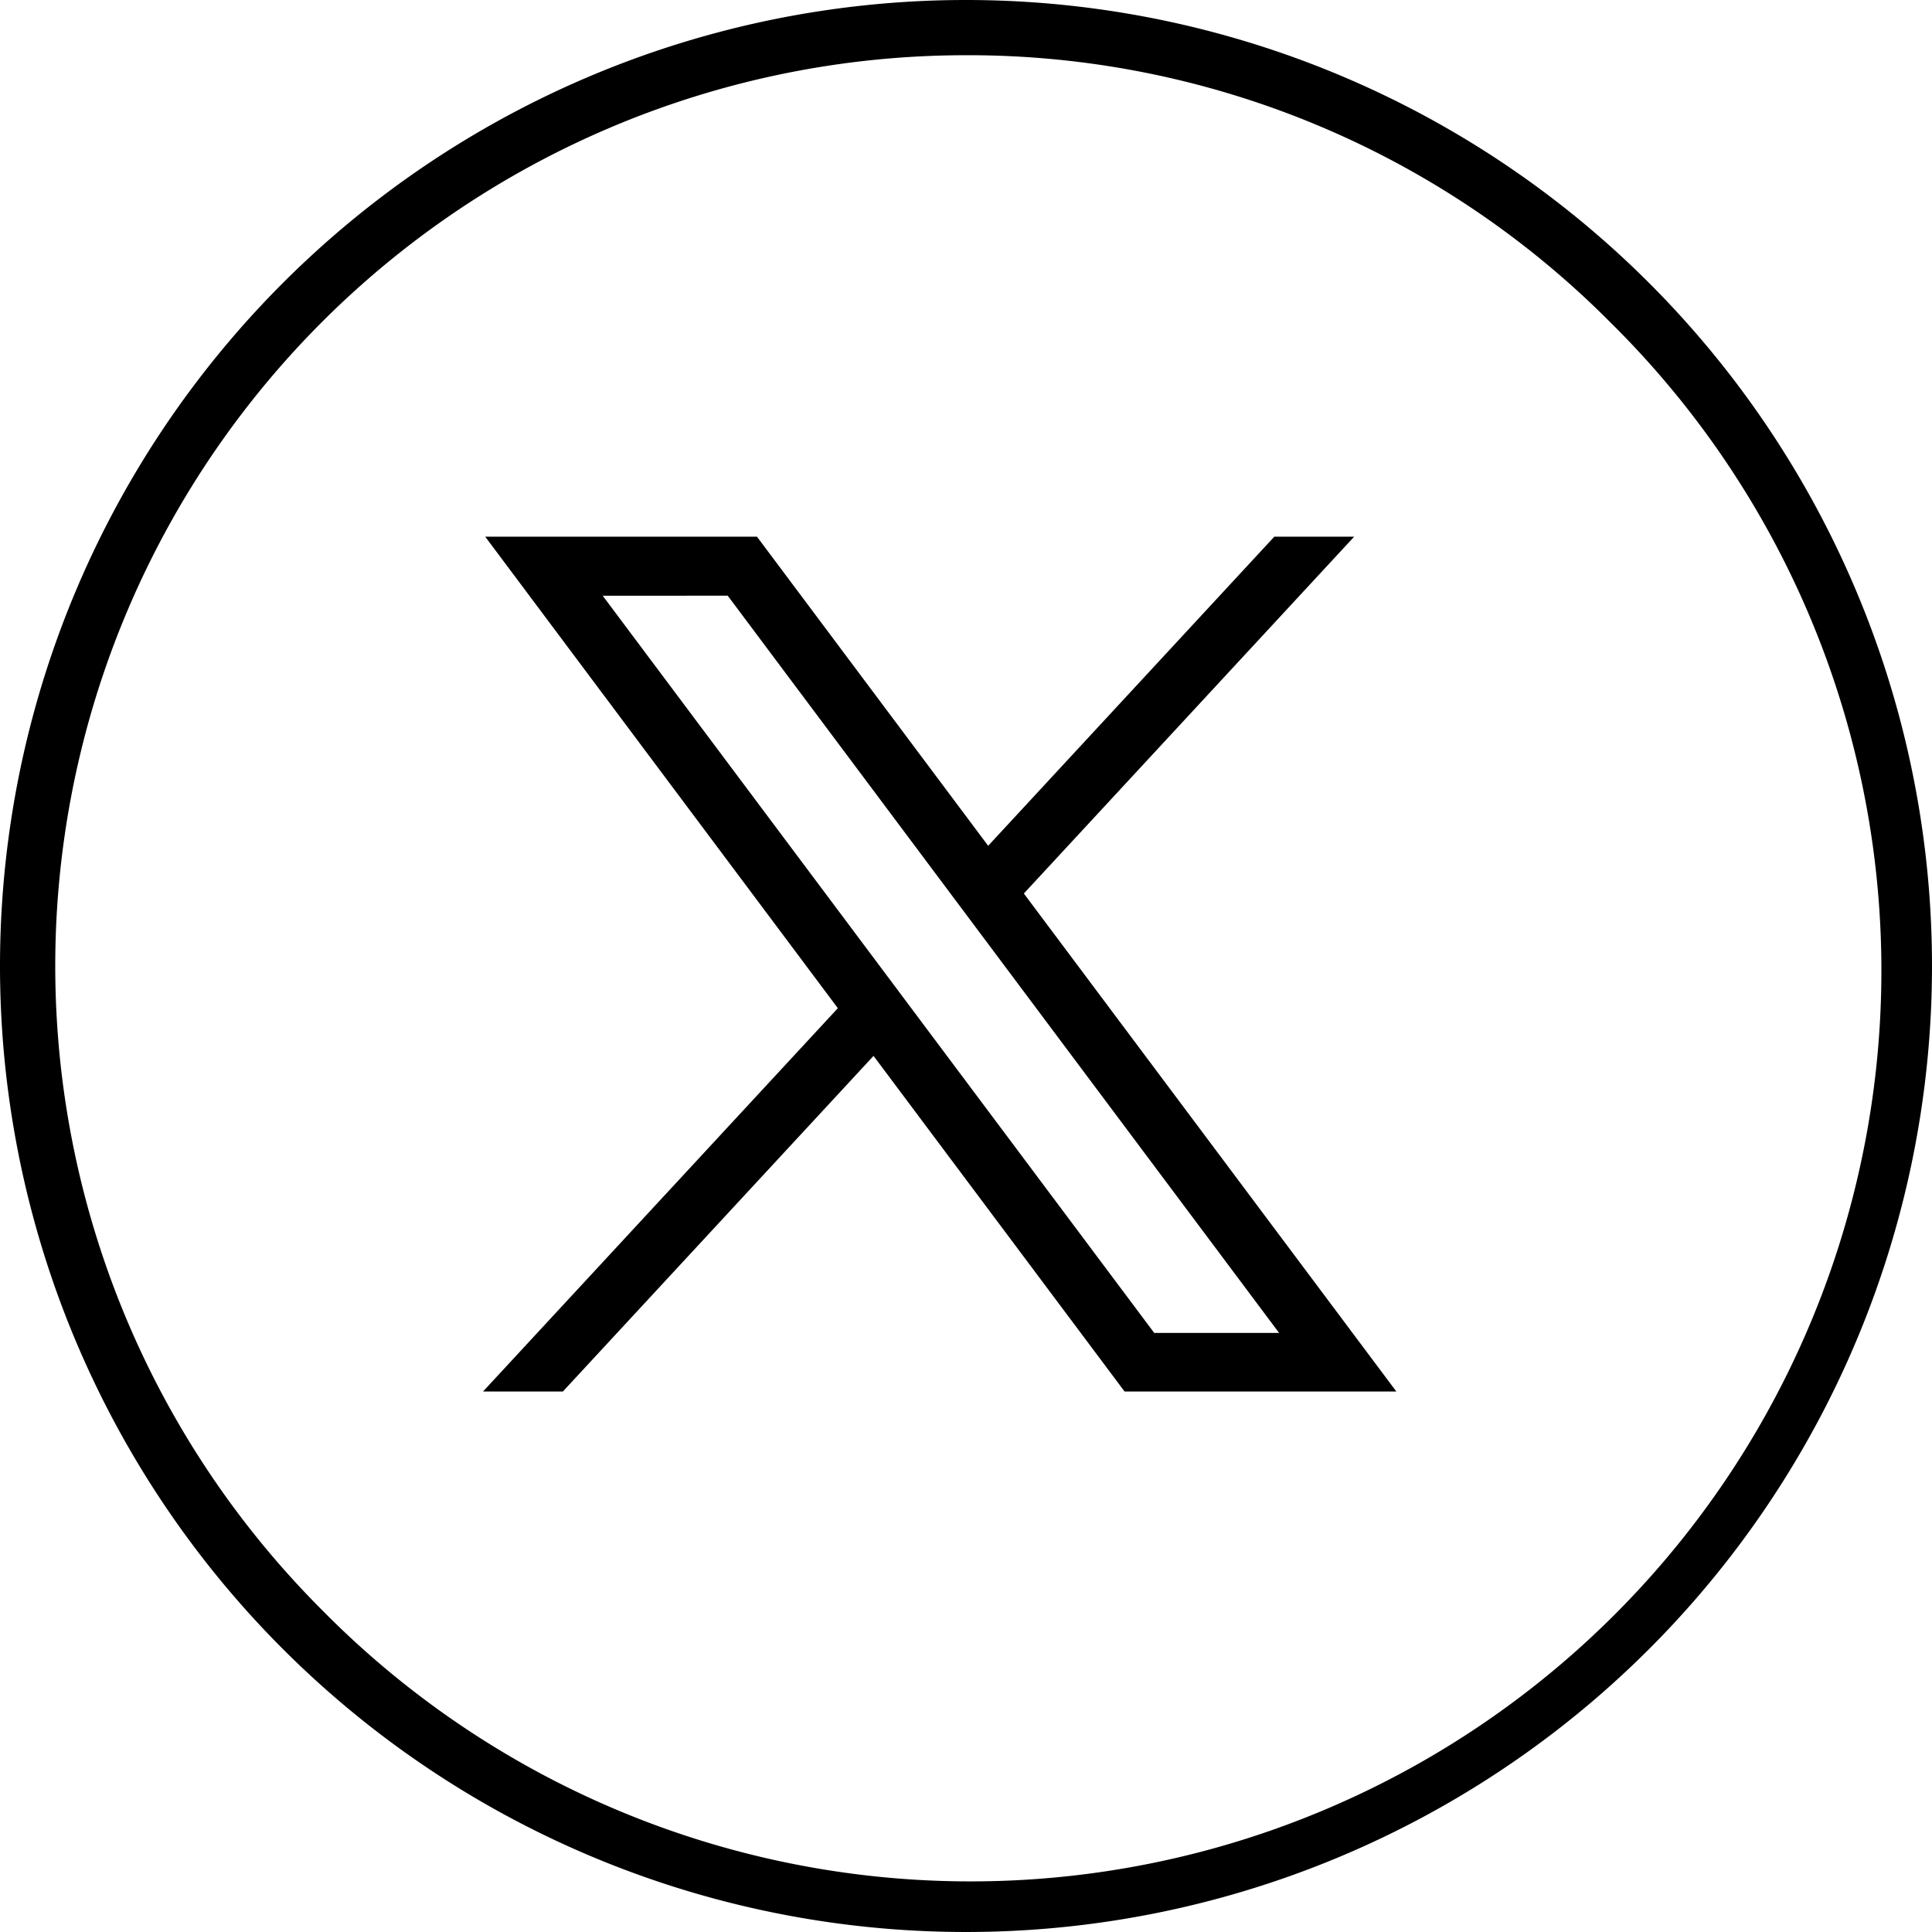
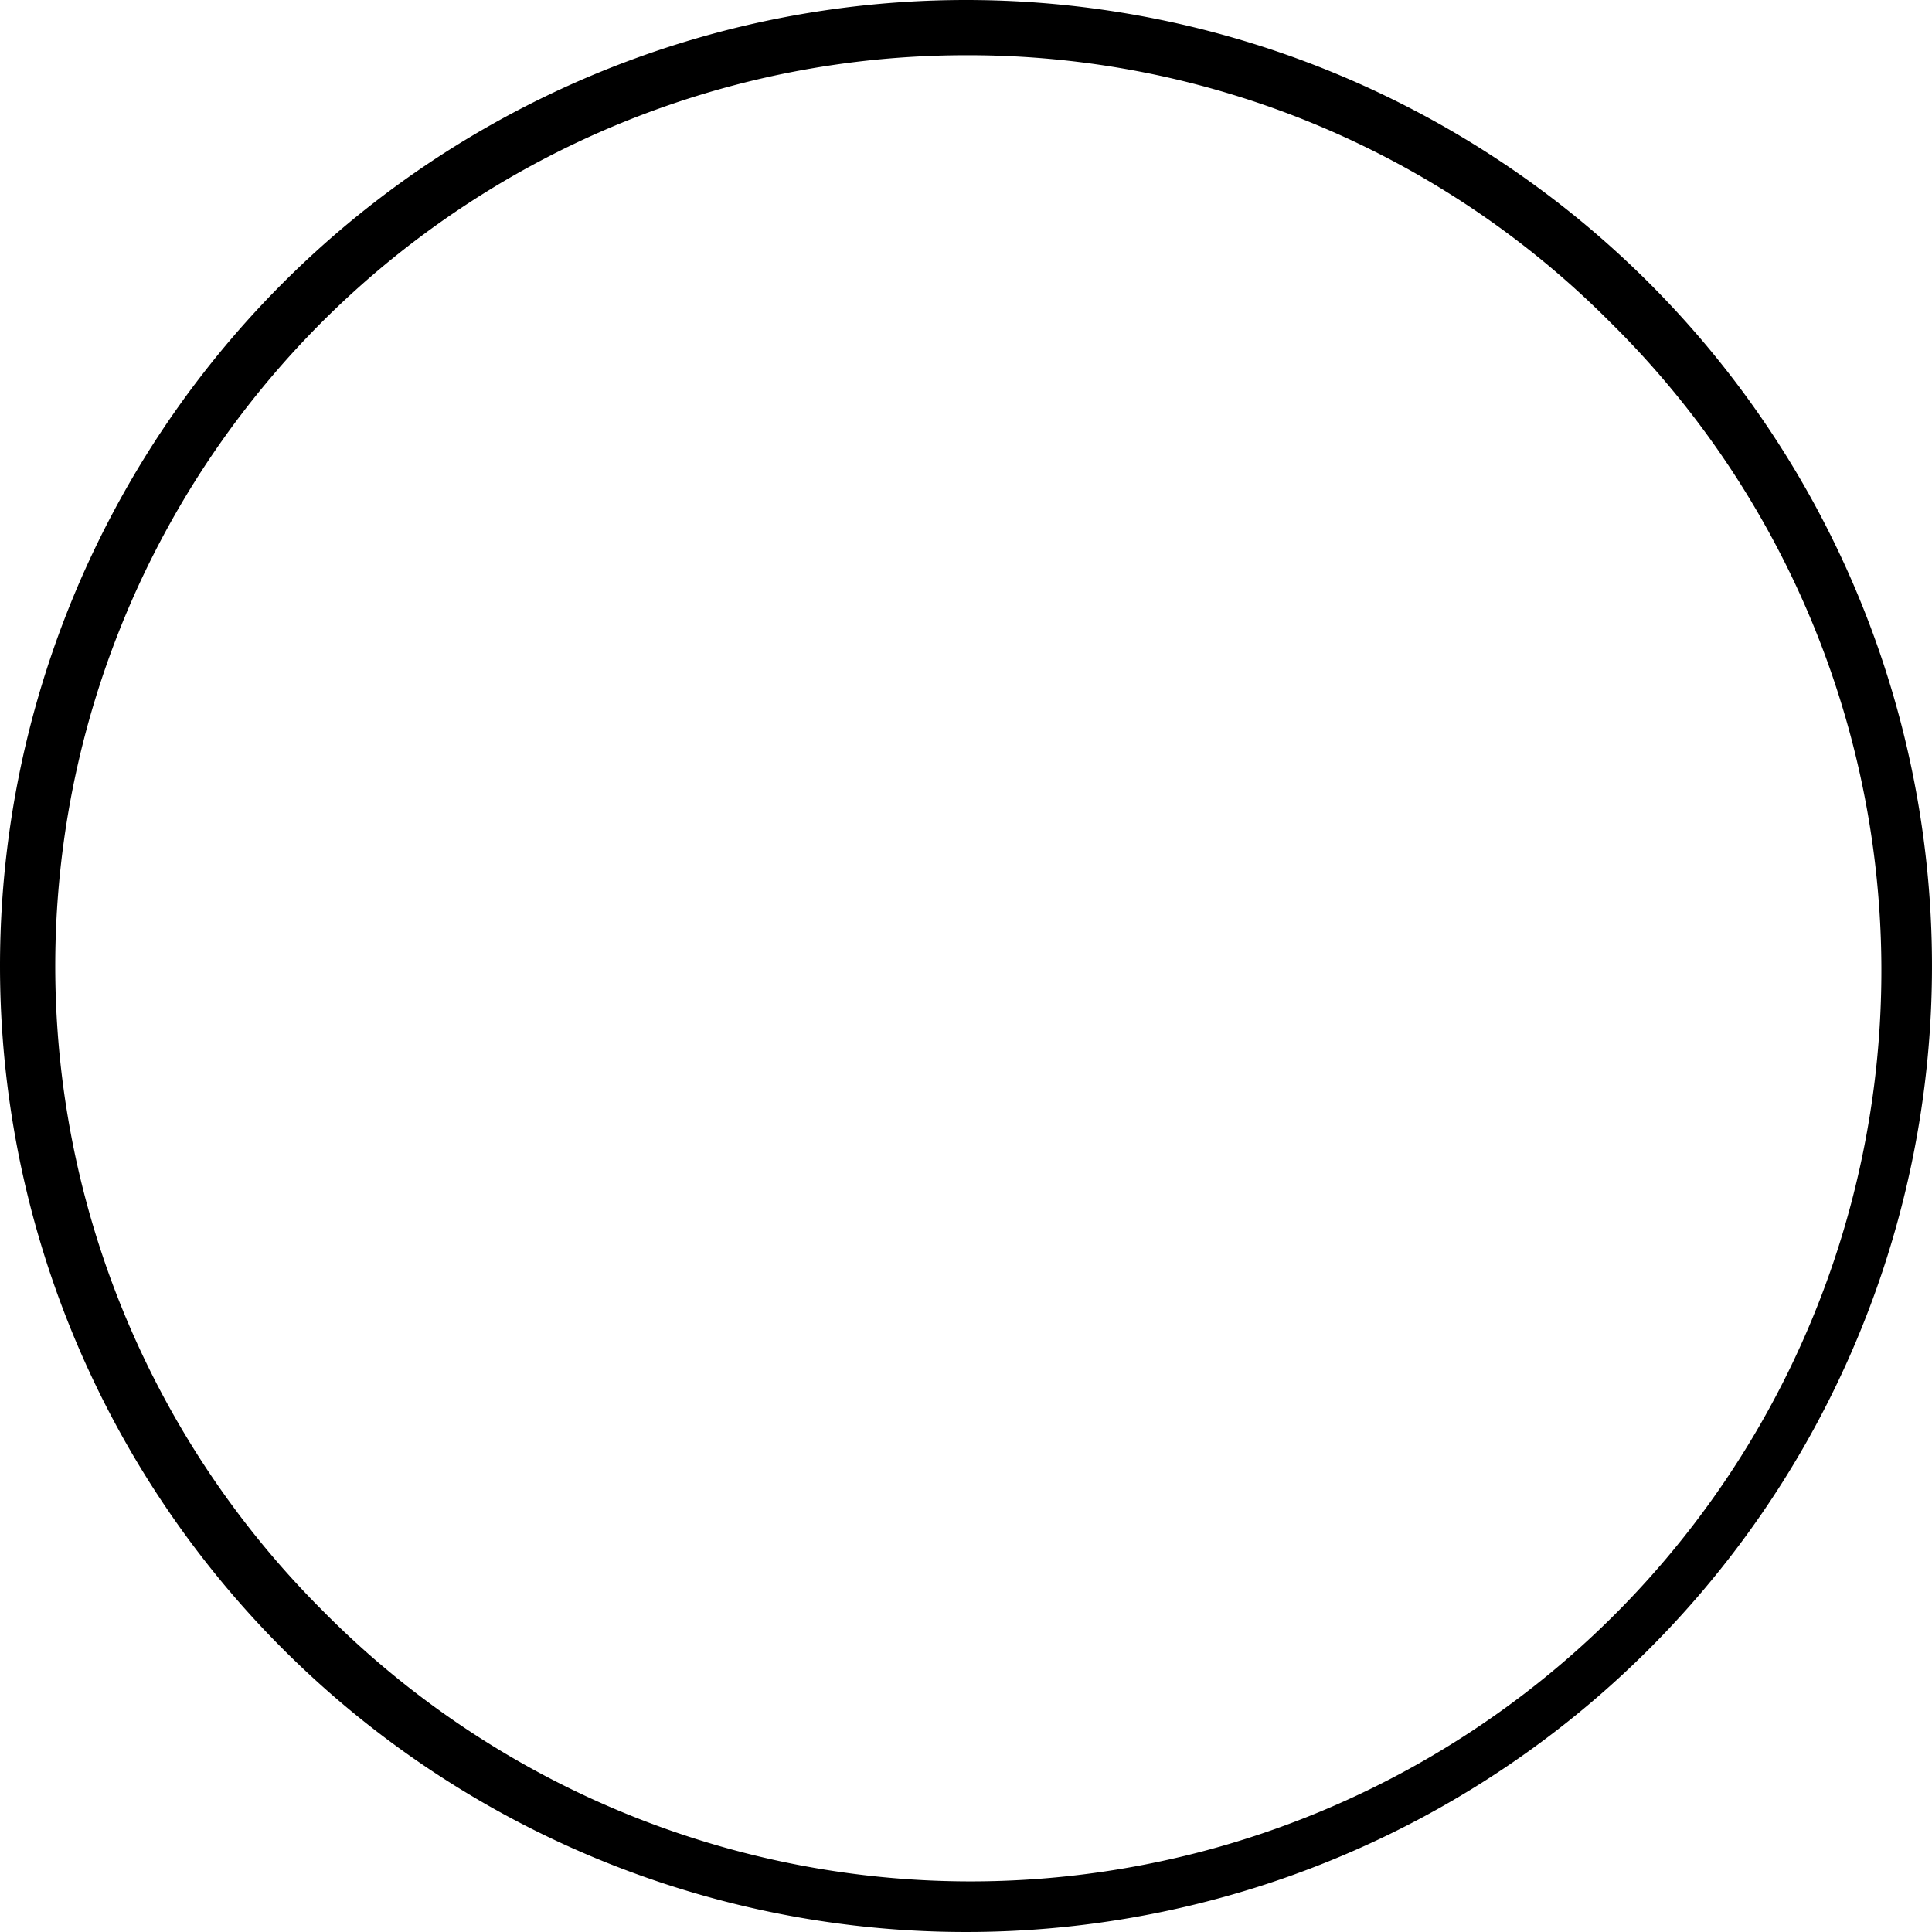
<svg xmlns="http://www.w3.org/2000/svg" id="share-x" width="36" height="36" viewBox="0 0 36 36">
  <path id="outline" d="M18,1.029A16.971,16.971,0,0,0,6,30,16.971,16.971,0,1,0,30,6,16.86,16.86,0,0,0,18,1.029M18,0A18,18,0,1,1,0,18,18,18,0,0,1,18,0Z" />
-   <path id="twitter-x" d="M483.981,356.79l6.571,8.786-6.612,7.143h1.488l5.789-6.254,4.678,6.254h5.064l-6.941-9.28,6.155-6.649h-1.488l-5.332,5.76-4.308-5.76Zm2.189,1.1H488.5l10.274,13.737h-2.327Z" transform="translate(-474.94 -346.79)" />
</svg>